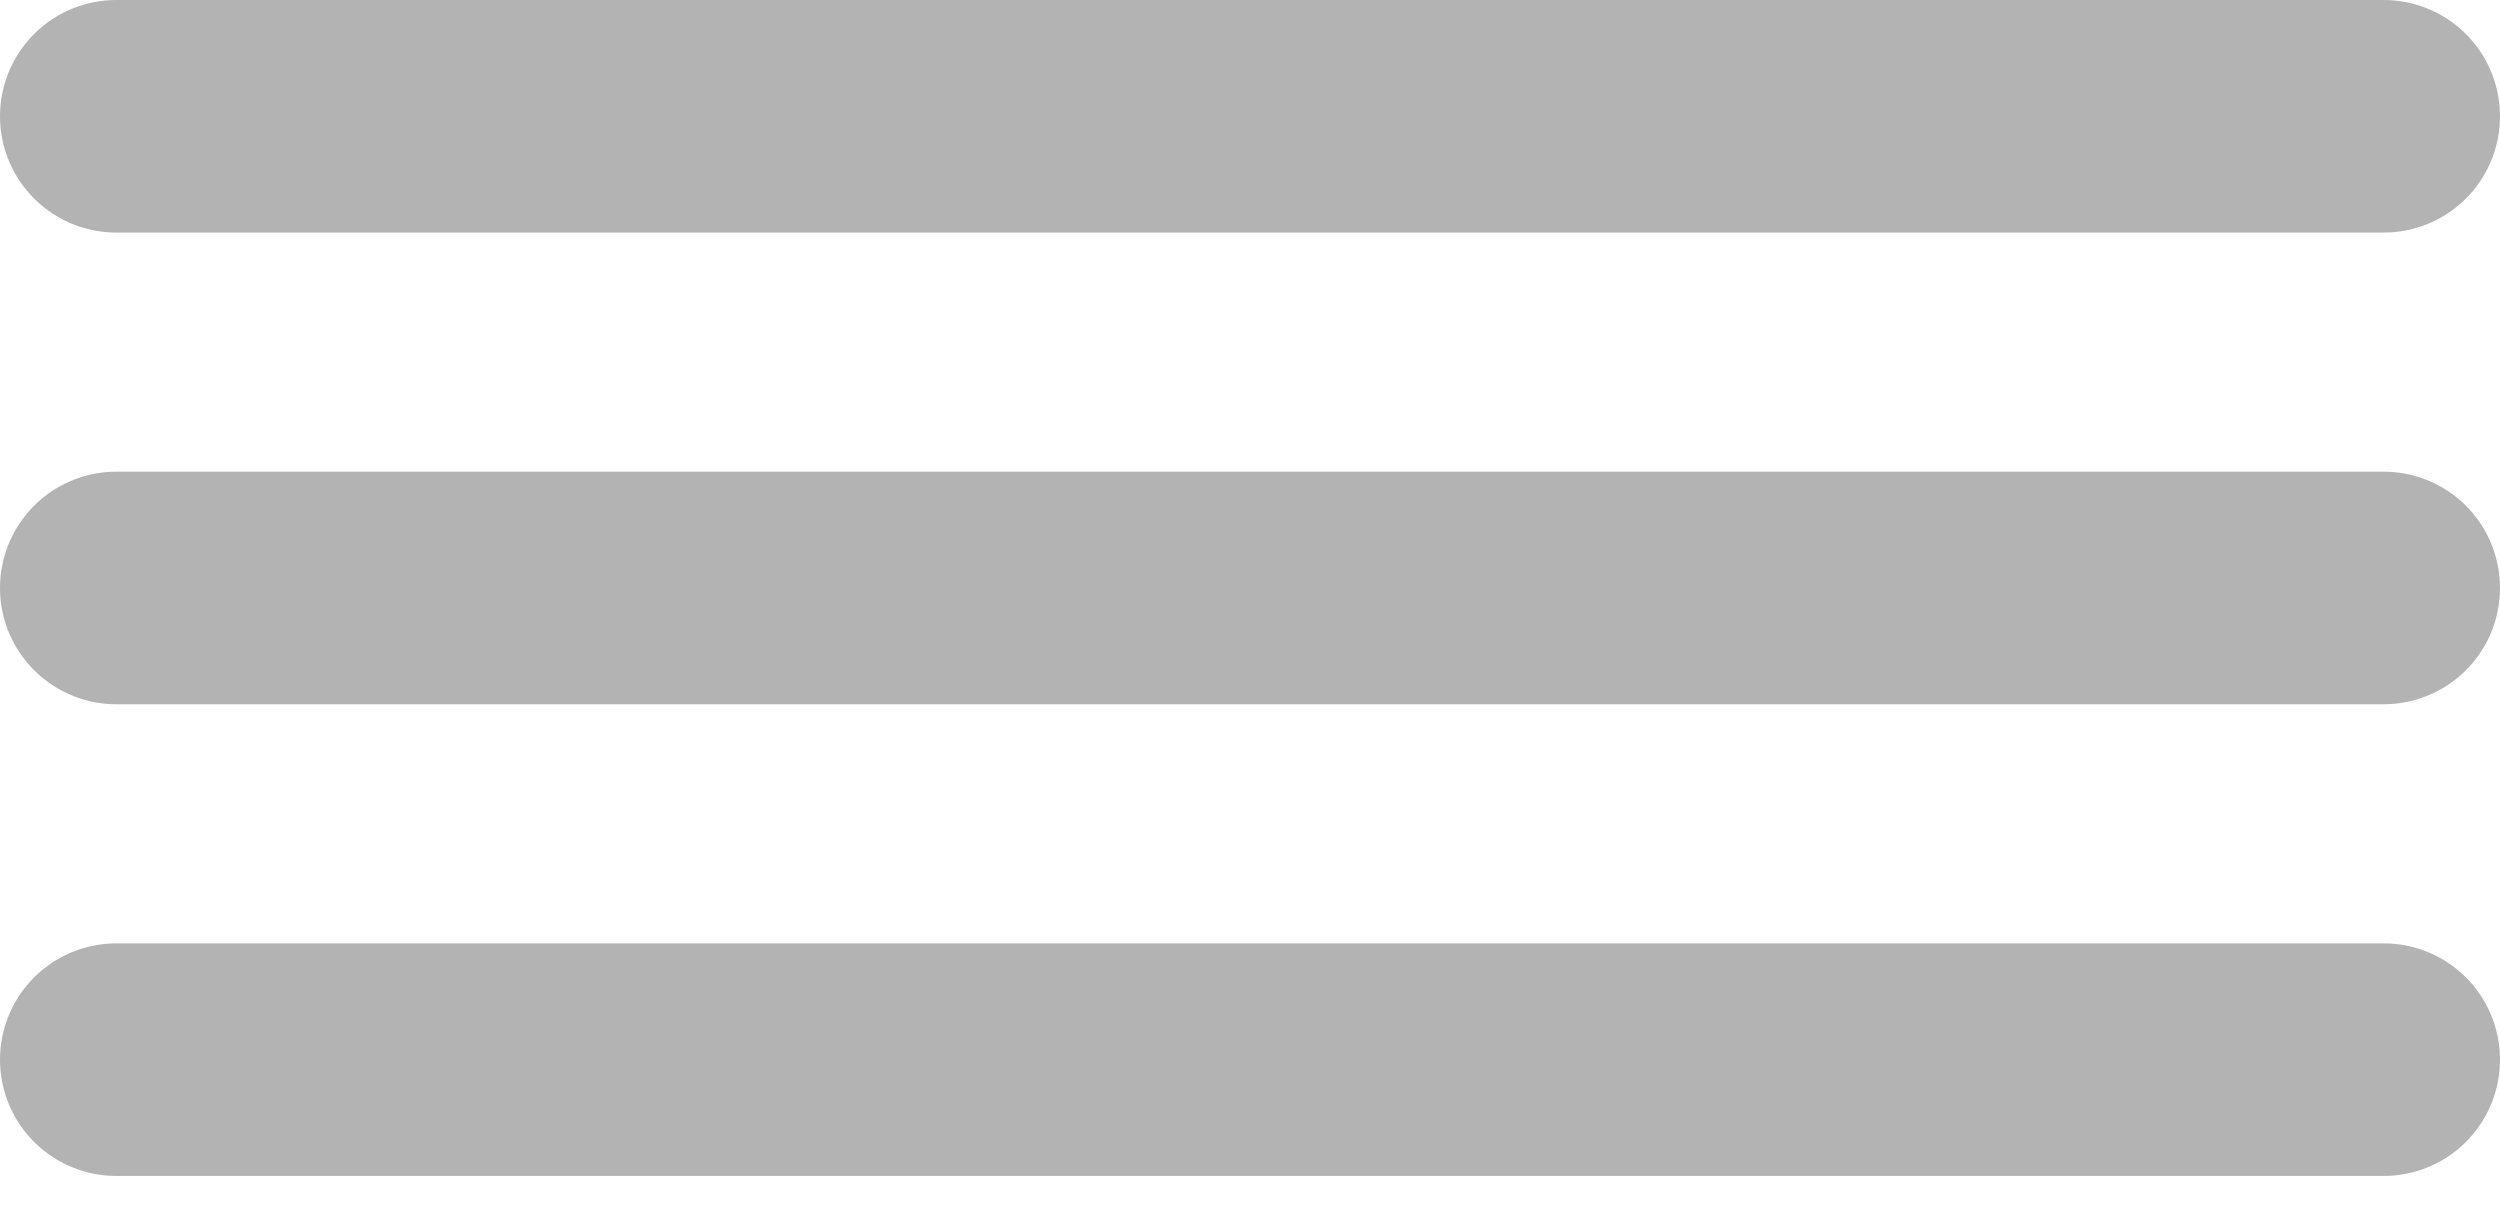
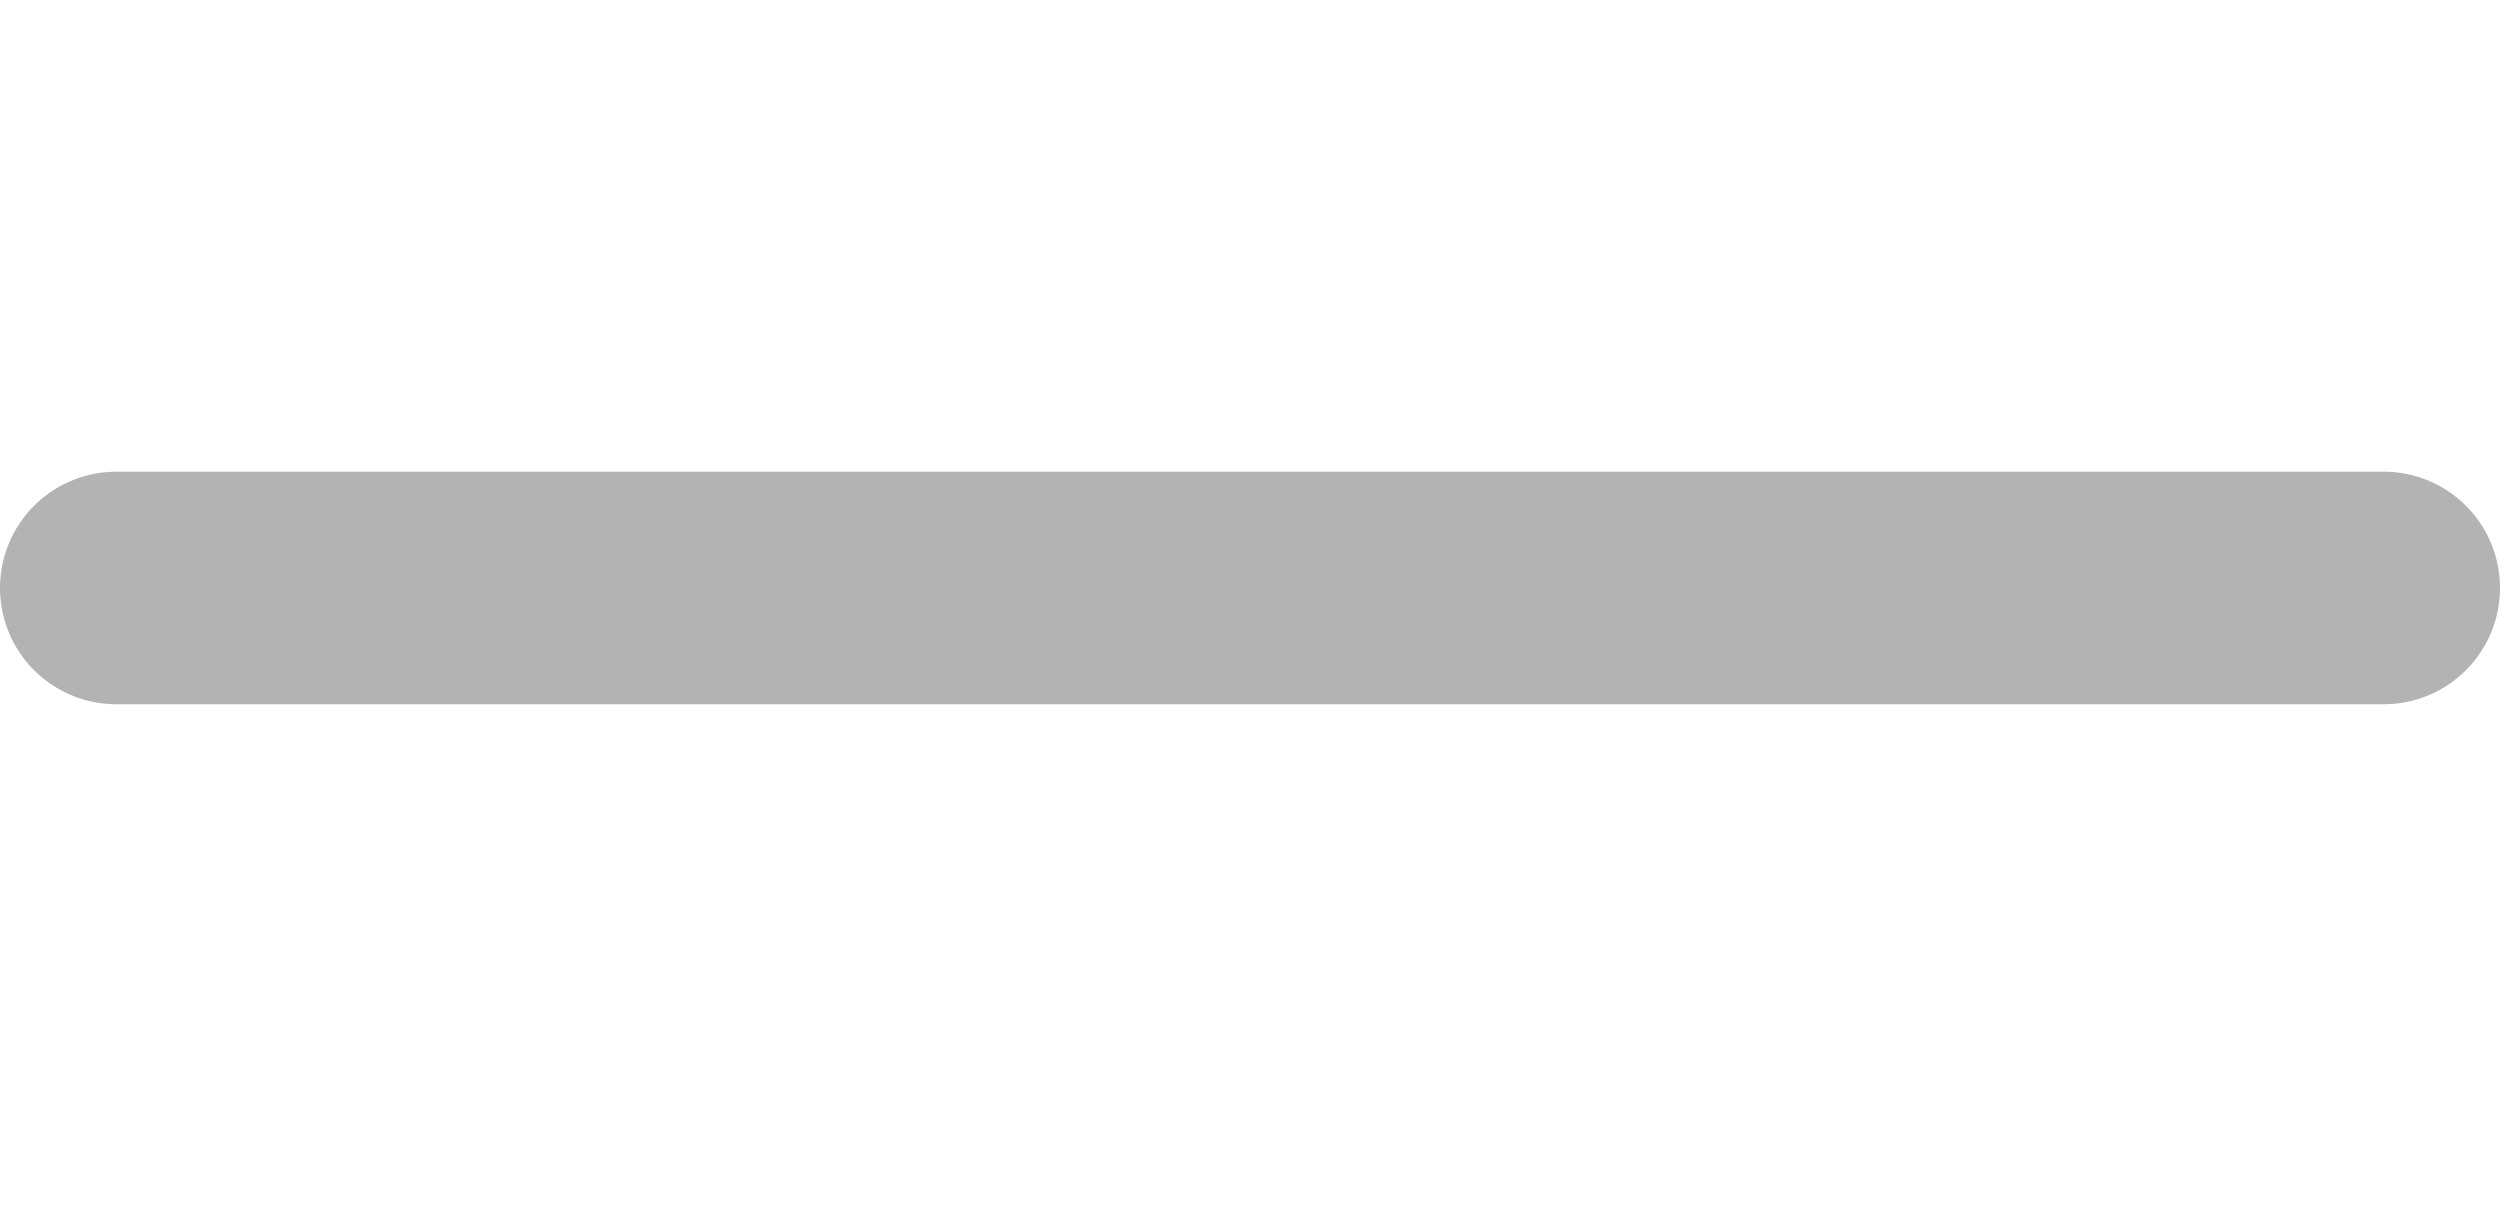
<svg xmlns="http://www.w3.org/2000/svg" width="43" height="21" viewBox="0 0 43 21" fill="none">
-   <line x1="2" y1="2" x2="41" y2="2" stroke="#B3B3B3" stroke-width="4" stroke-linecap="round" />
  <line x1="2" y1="10.113" x2="41" y2="10.113" stroke="#B3B3B3" stroke-width="4" stroke-linecap="round" />
-   <line x1="2" y1="18.226" x2="41" y2="18.226" stroke="#B3B3B3" stroke-width="4" stroke-linecap="round" />
</svg>